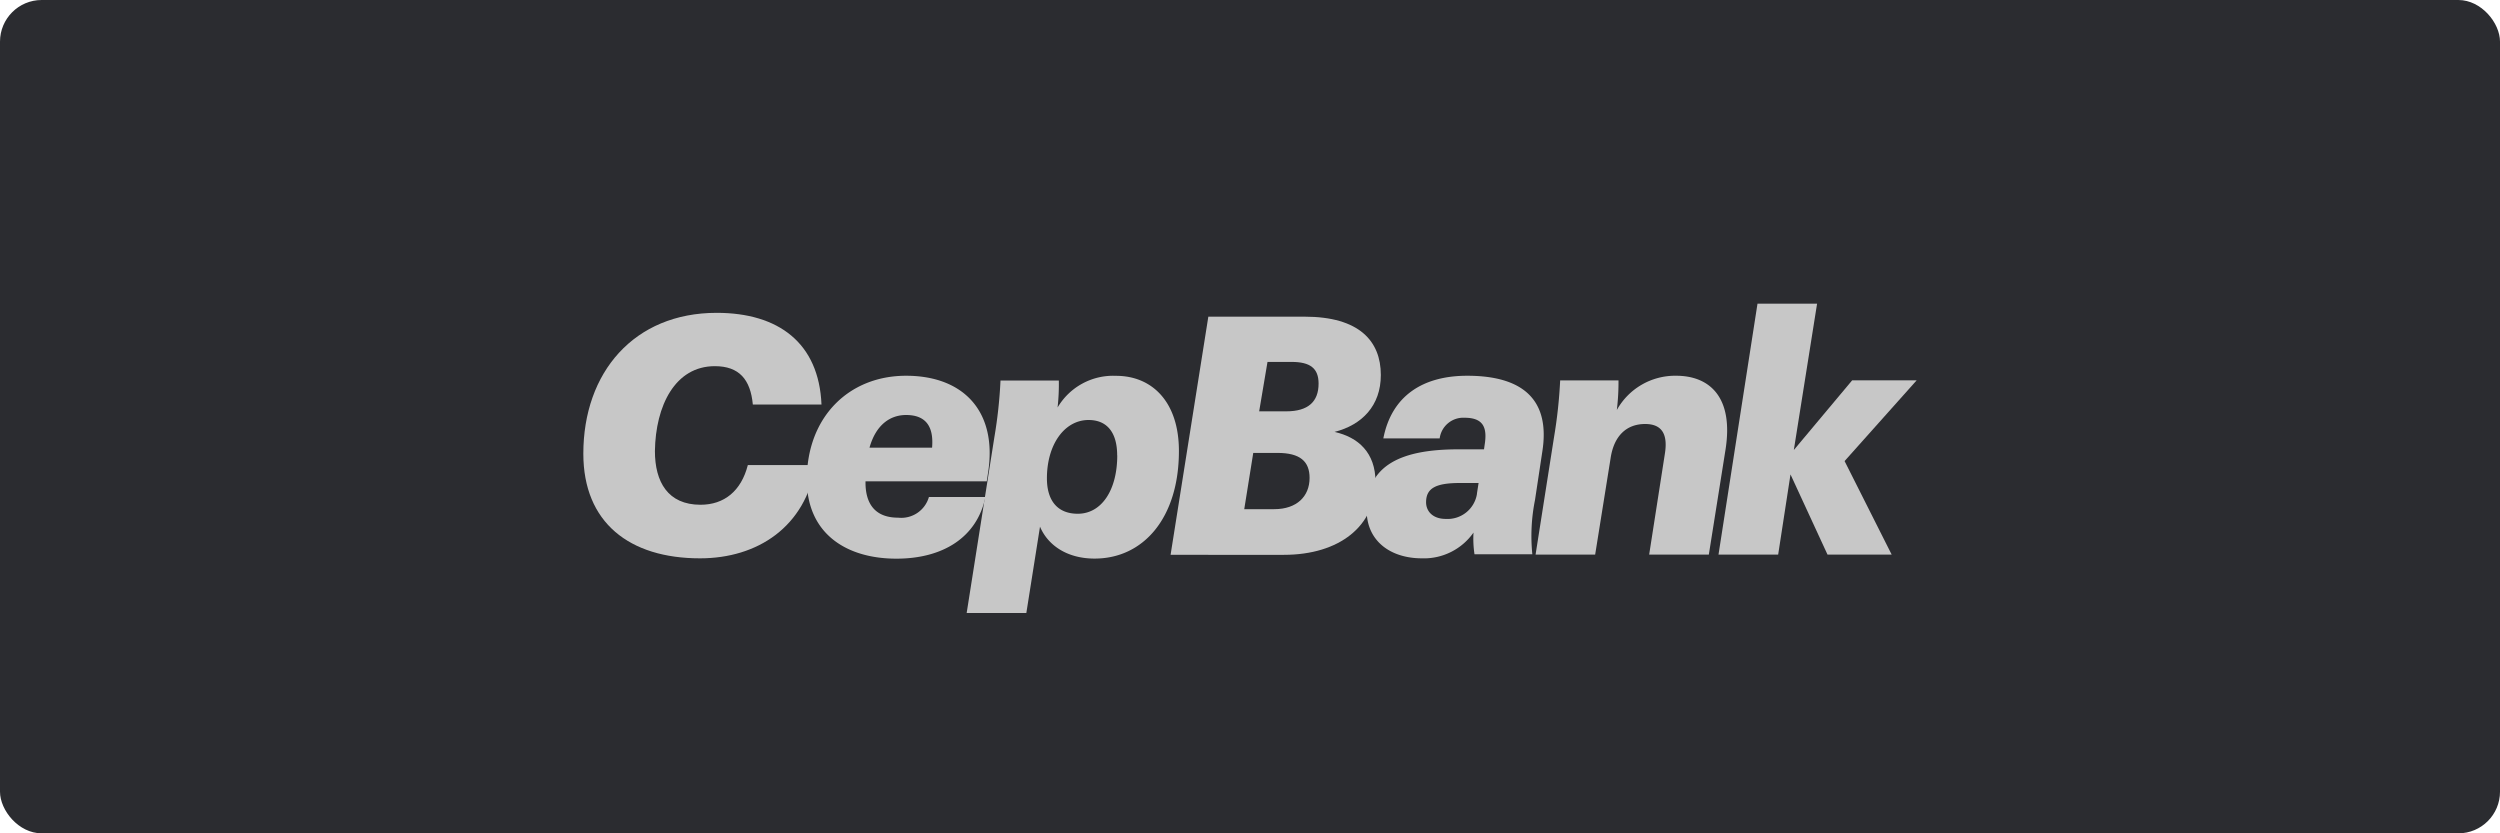
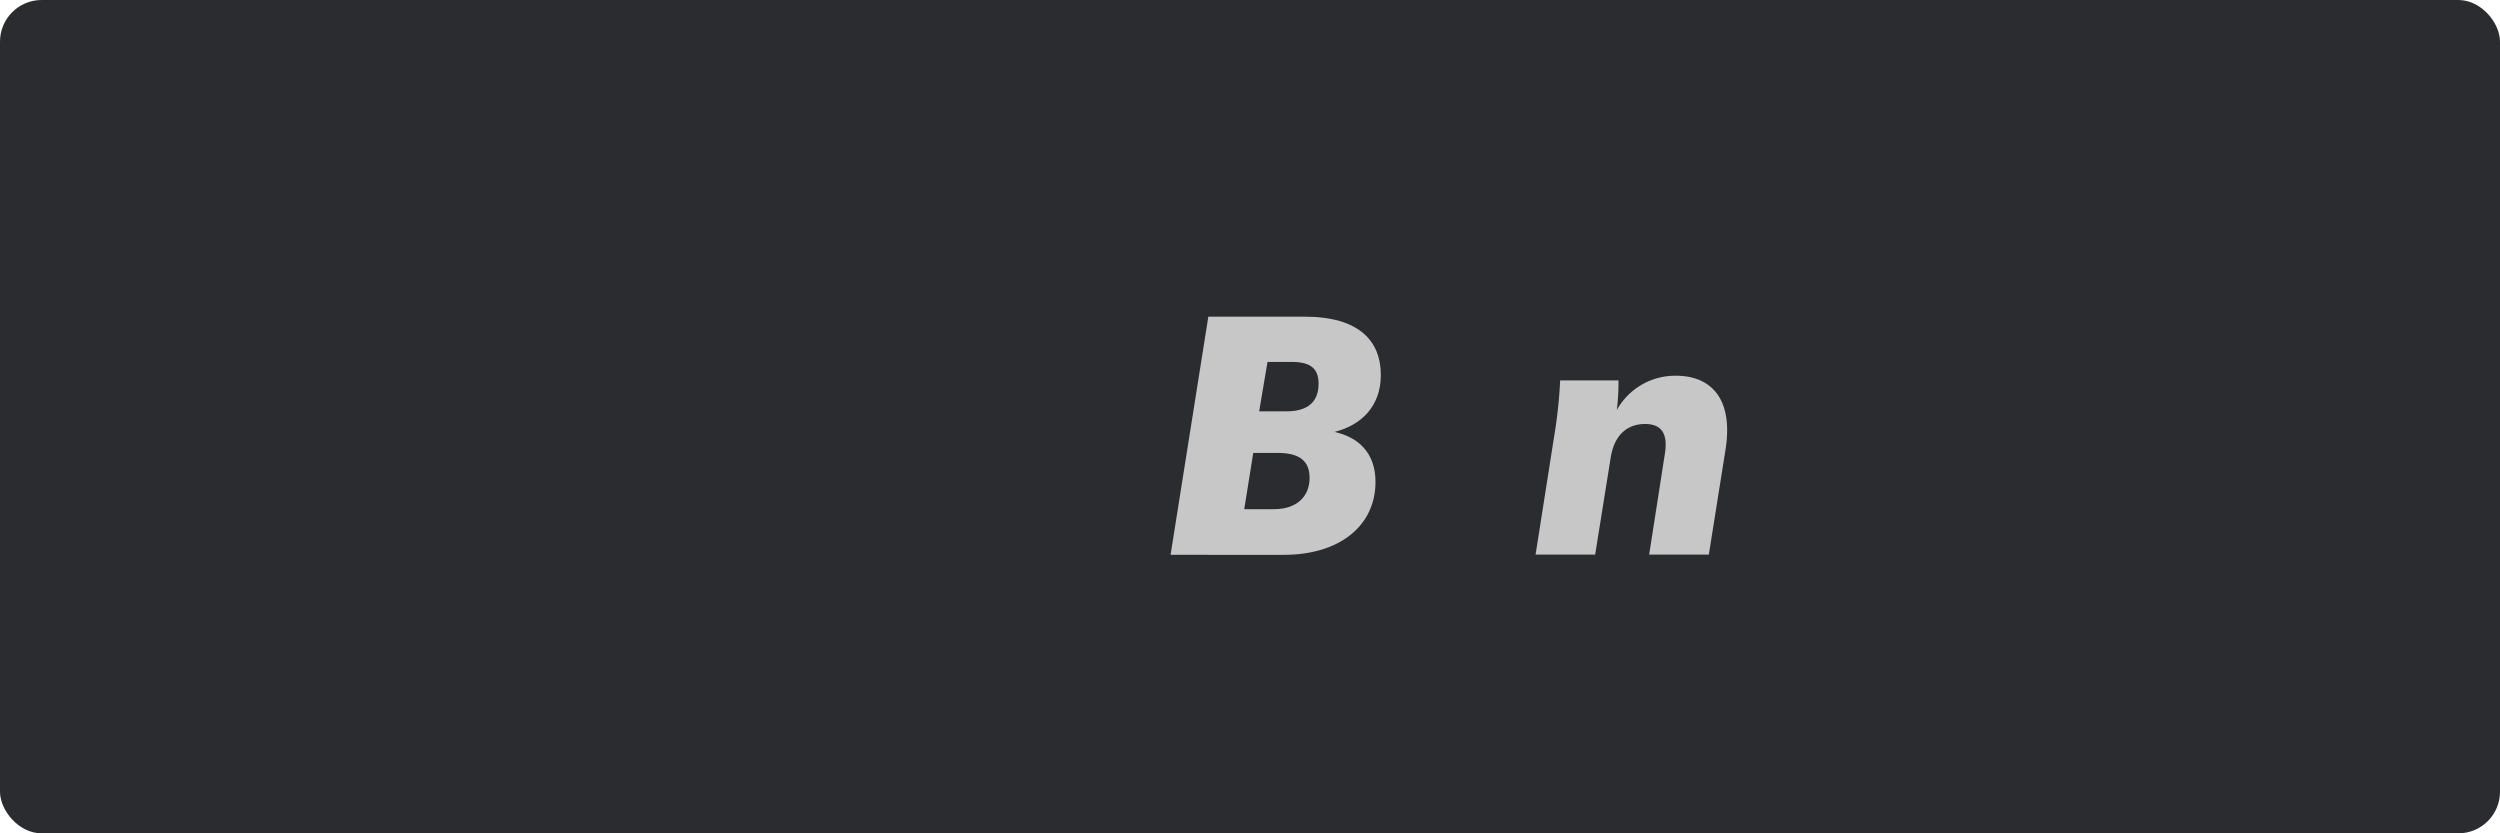
<svg xmlns="http://www.w3.org/2000/svg" id="Layer_1" data-name="Layer 1" viewBox="0 0 300 100">
  <defs>
    <style>.cls-1{fill:#2b2c30;}.cls-2{fill:#c7c7c7;}</style>
  </defs>
  <title>Deposit-Logo-Master-File</title>
  <rect class="cls-1" width="300" height="100" rx="5" ry="5" />
-   <path class="cls-2" d="M70,54.44c0-9.75,6.08-16.9,16-16.9,7.44,0,12.27,3.63,12.58,11H90.34c-.28-3-1.64-4.6-4.56-4.6-4.76,0-7.11,4.72-7.19,10.19,0,3.7,1.56,6.44,5.47,6.44,2.84,0,4.88-1.64,5.68-4.76h8.14C96.66,63.23,90.91,67,84,67,75.54,67,70,62.72,70,54.44Z" />
-   <path class="cls-2" d="M107.77,62.12a3.45,3.45,0,0,0,3.7-2.48h6.78c-1,4.83-5.08,7.4-10.68,7.4-6,0-10.75-3-10.75-9.48,0-7.47,5-12.47,11.91-12.47s11,4.31,9.83,11.67l-.15,1H103.86v.15C103.86,60.32,104.9,62.12,107.77,62.12Zm-3.43-8.4h7.51c.2-2.36-.6-3.92-3.12-3.92C106.9,49.8,105.14,50.88,104.34,53.72Z" />
-   <path class="cls-2" d="M141.47,54.12c0,8-4.24,12.91-10.12,12.91-3.35,0-5.63-1.64-6.55-3.83l-1.64,10.36H116l3.32-21.07a55.92,55.92,0,0,0,.74-6.83h7a25.22,25.22,0,0,1-.15,3.24,7.73,7.73,0,0,1,7-3.8C138.23,45.09,141.47,48.2,141.47,54.12Zm-7.41.52c0-2.72-1.2-4.24-3.43-4.24-2.88,0-5,2.92-5,7,0,2.73,1.32,4.25,3.7,4.25,2.87,0,4.74-2.85,4.74-7Z" />
  <path class="cls-2" d="M145,38h11.55c6.55,0,9.15,2.92,9.15,7,0,3.7-2.28,6-5.56,6.83,2.88.64,4.92,2.52,4.92,6,0,5.23-4.27,8.75-11,8.75H140.47Zm7.91,23.1c2.72,0,4.24-1.55,4.24-3.75,0-2-1.16-3-3.84-3h-2.92l-1.08,6.75Zm1.44-11.74c2.64,0,3.88-1.17,3.88-3.33,0-1.83-1-2.6-3.24-2.6H152.1l-1,5.93Z" />
-   <path class="cls-2" d="M164,61.24c0-5.48,4.24-7.32,11-7.32h3.08l.08-.56c.32-2-.12-3.23-2.4-3.23a2.86,2.86,0,0,0-3,2.48H166c1-5.13,4.76-7.52,10.07-7.52,6.72,0,10,2.92,9,9.15L184.2,60a21.88,21.88,0,0,0-.32,6.51h-6.94a12.56,12.56,0,0,1-.12-2.6A7.26,7.26,0,0,1,170.63,67C166.85,67,164,64.91,164,61.24Zm13.23-2,.2-1.28h-2.22c-2.88,0-4.08.6-4.08,2.31,0,1.08.8,2,2.36,2A3.57,3.57,0,0,0,177.24,59.24Z" />
  <path class="cls-2" d="M186.48,52.48a58,58,0,0,0,.74-6.83h7a28.06,28.06,0,0,1-.2,3.55,8,8,0,0,1,7.12-4.11c4,0,6.92,2.56,5.92,8.88l-2,12.58h-7.16l1.88-12.07c.4-2.44-.4-3.6-2.36-3.6-2.22,0-3.75,1.4-4.15,4.12l-1.85,11.55h-7.15Z" />
-   <path class="cls-2" d="M210.9,36.44h7.15L215.26,54l7-8.36H230l-8.65,9.69L227,66.55h-7.7l-4.44-9.62-1.48,9.62h-7.16Z" />
</svg>